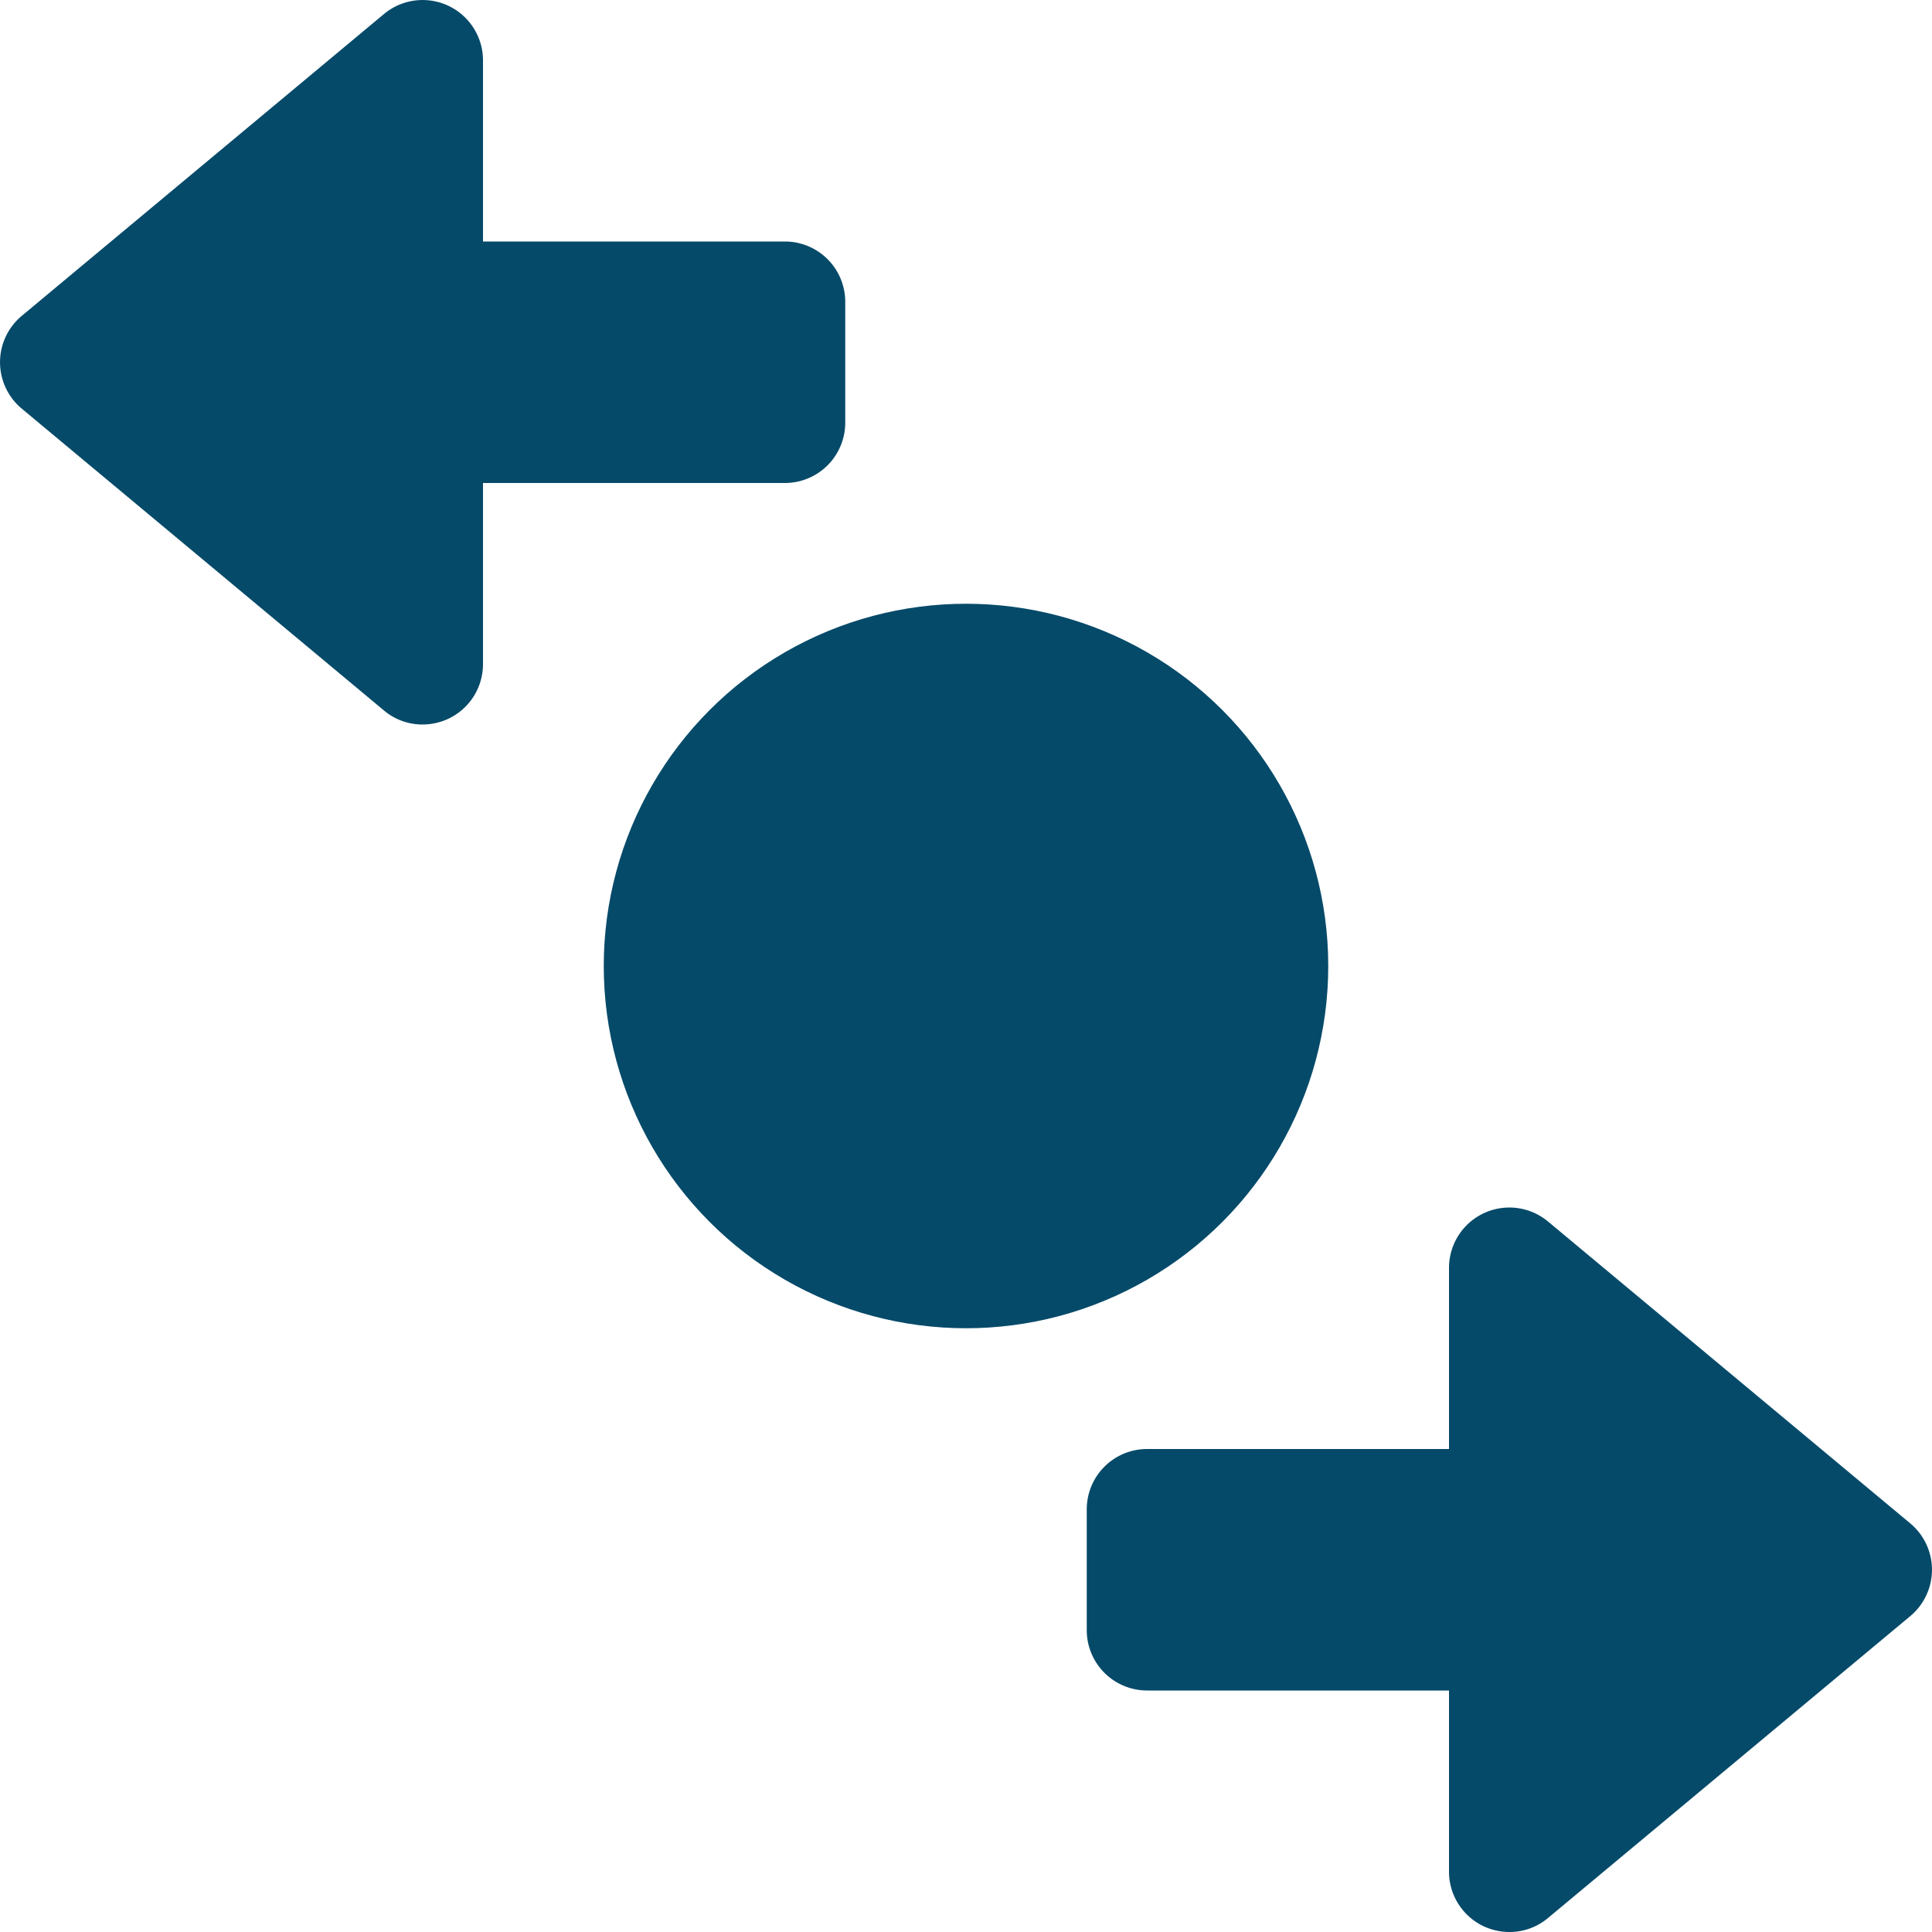
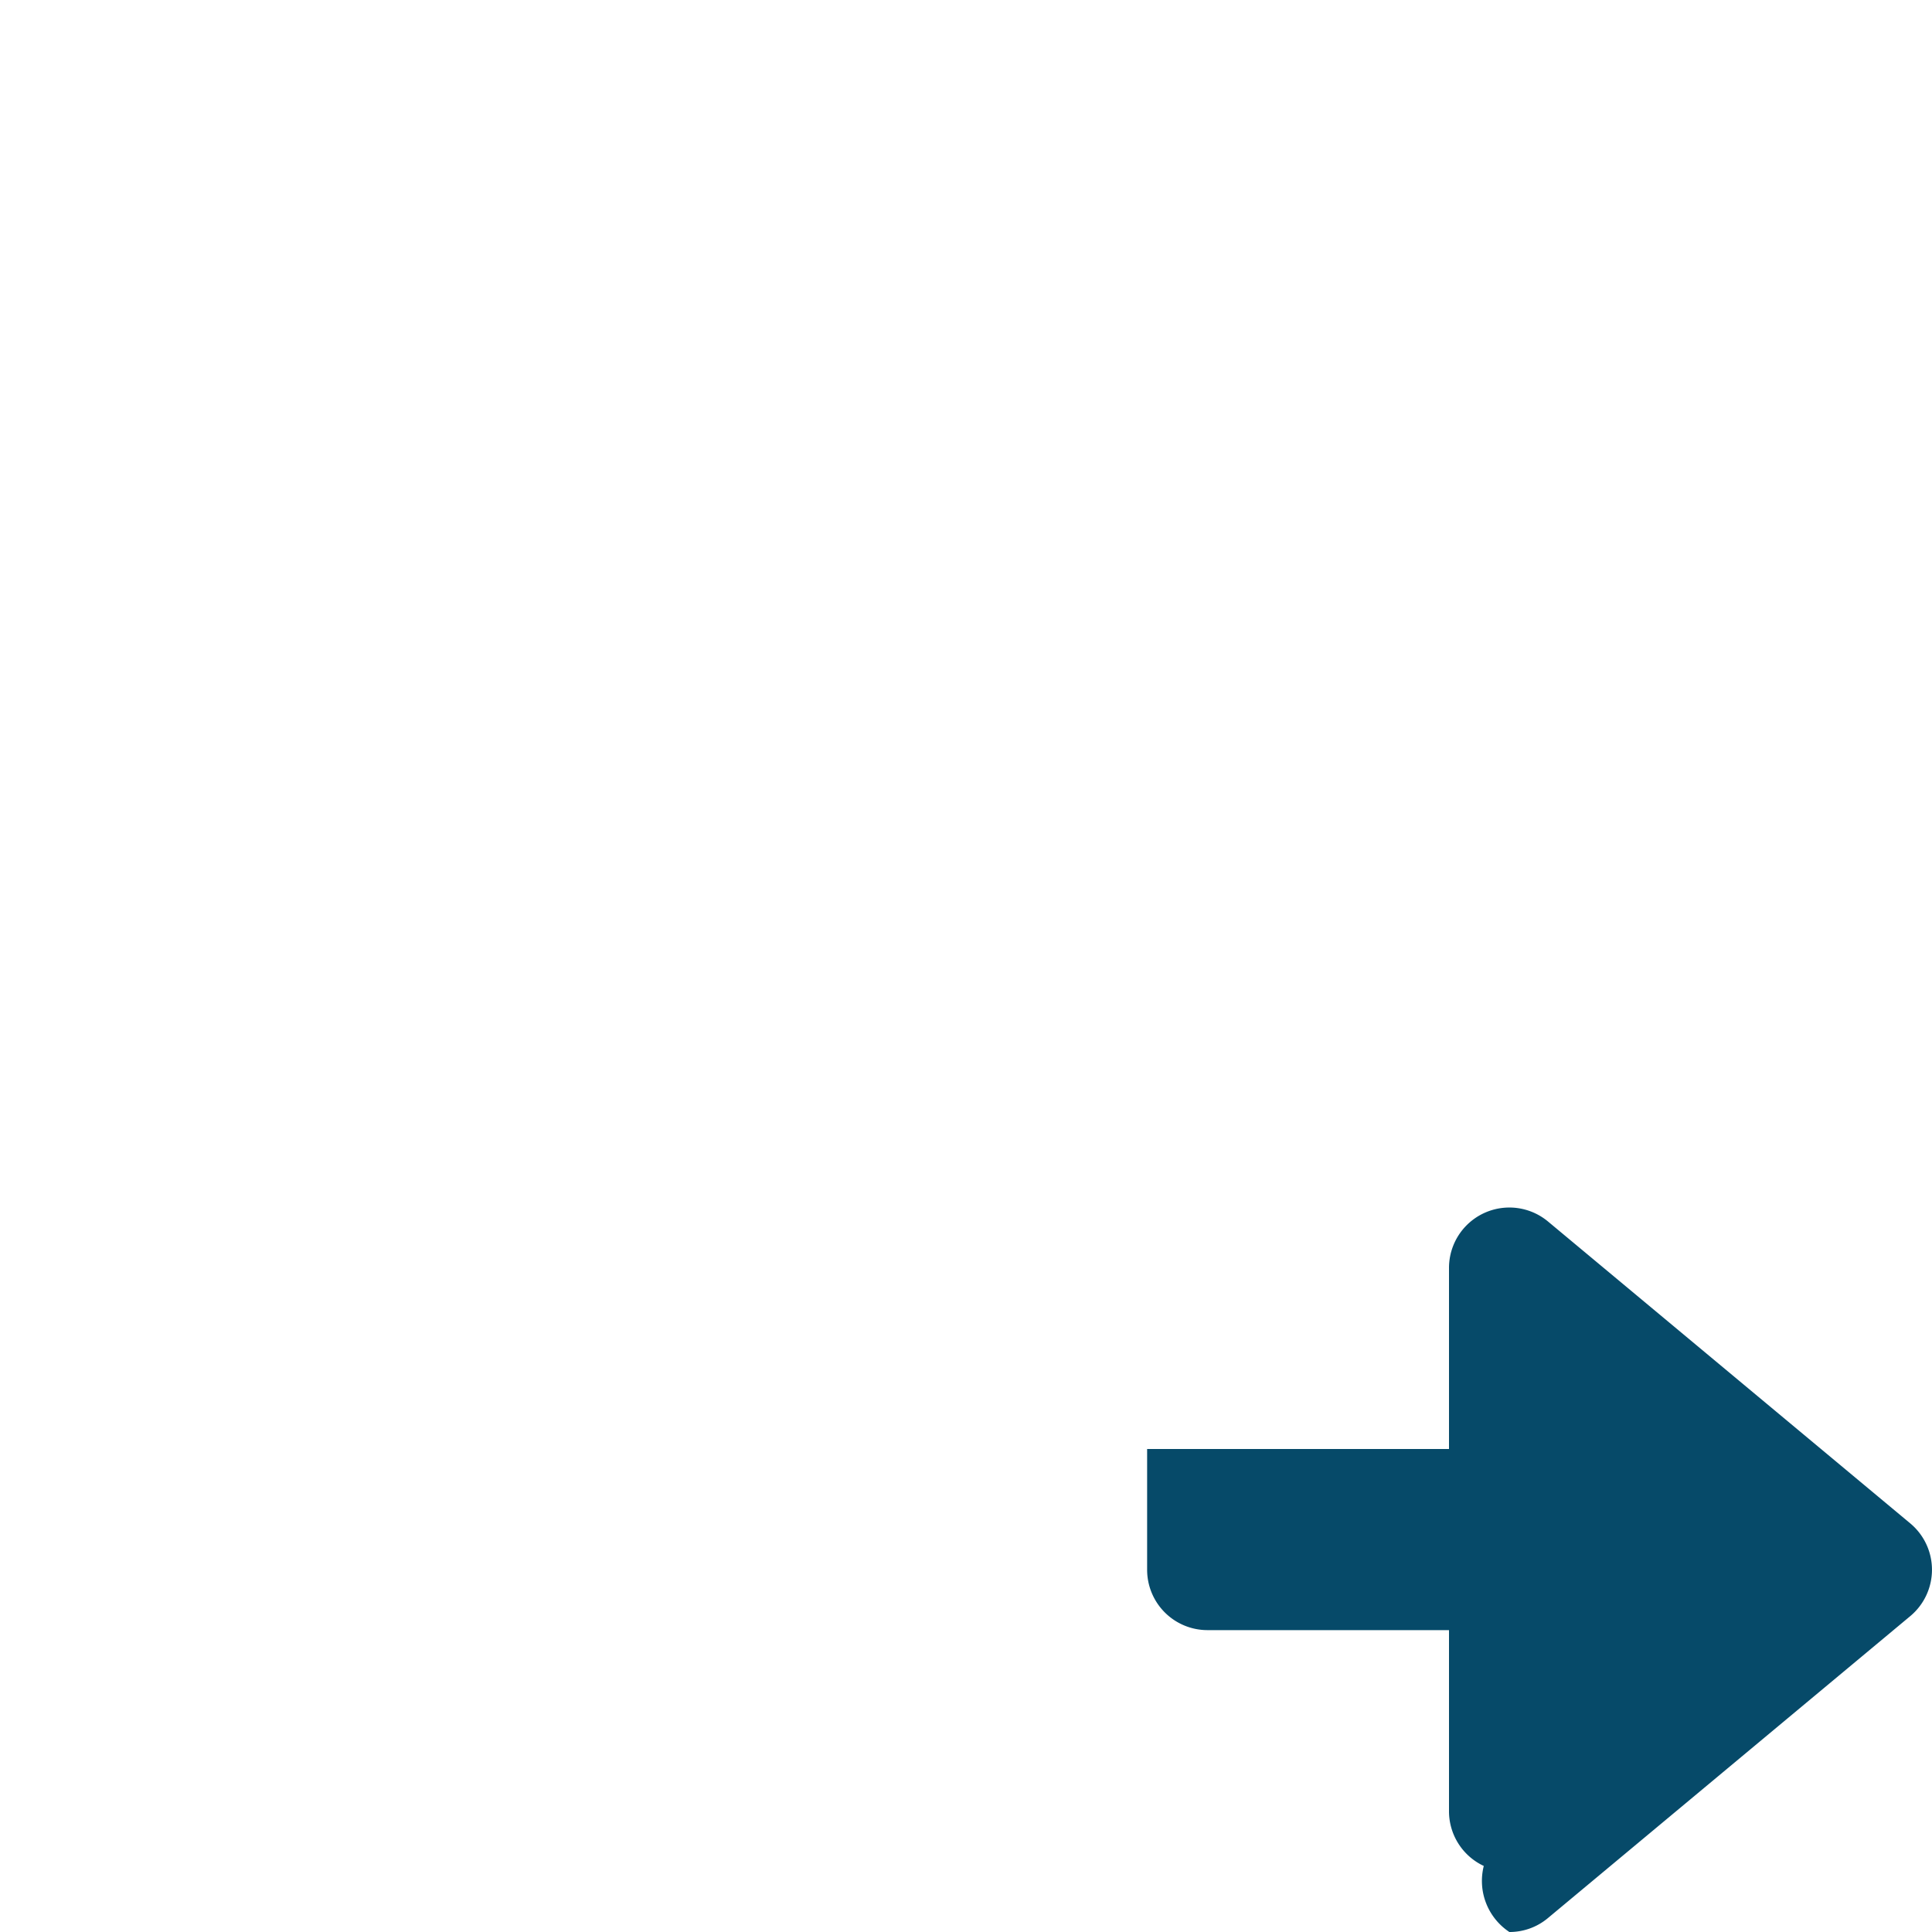
<svg xmlns="http://www.w3.org/2000/svg" viewBox="0 0 16 16">
  <title>16 transaction</title>
  <g fill="#064A69" class="nc-icon-wrapper">
-     <circle cx="8" cy="8" r="3" fill="#064A69" data-color="color-2" />
-     <path d="M6.5,2H4V.5A.5.5,0,0,0,3.18.116l-3,2.5a.5.5,0,0,0,0,.768l3,2.5A.494.494,0,0,0,3.5,6a.507.507,0,0,0,.212-.047A.5.5,0,0,0,4,5.5V4H6.5A.5.5,0,0,0,7,3.5v-1A.5.5,0,0,0,6.5,2Z" fill="#064A69" />
-     <path d="M15.82,12.616l-3-2.5A.5.5,0,0,0,12,10.5V12H9.5a.5.5,0,0,0-.5.5v1a.5.5,0,0,0,.5.5H12v1.5a.5.5,0,0,0,.288.453A.507.507,0,0,0,12.5,16a.494.494,0,0,0,.32-.116l3-2.5a.5.5,0,0,0,0-.768Z" fill="#064A69" />
+     <path d="M15.82,12.616l-3-2.5A.5.5,0,0,0,12,10.5V12H9.5v1a.5.5,0,0,0,.5.5H12v1.5a.5.5,0,0,0,.288.453A.507.507,0,0,0,12.5,16a.494.494,0,0,0,.32-.116l3-2.5a.5.5,0,0,0,0-.768Z" fill="#064A69" />
  </g>
</svg>